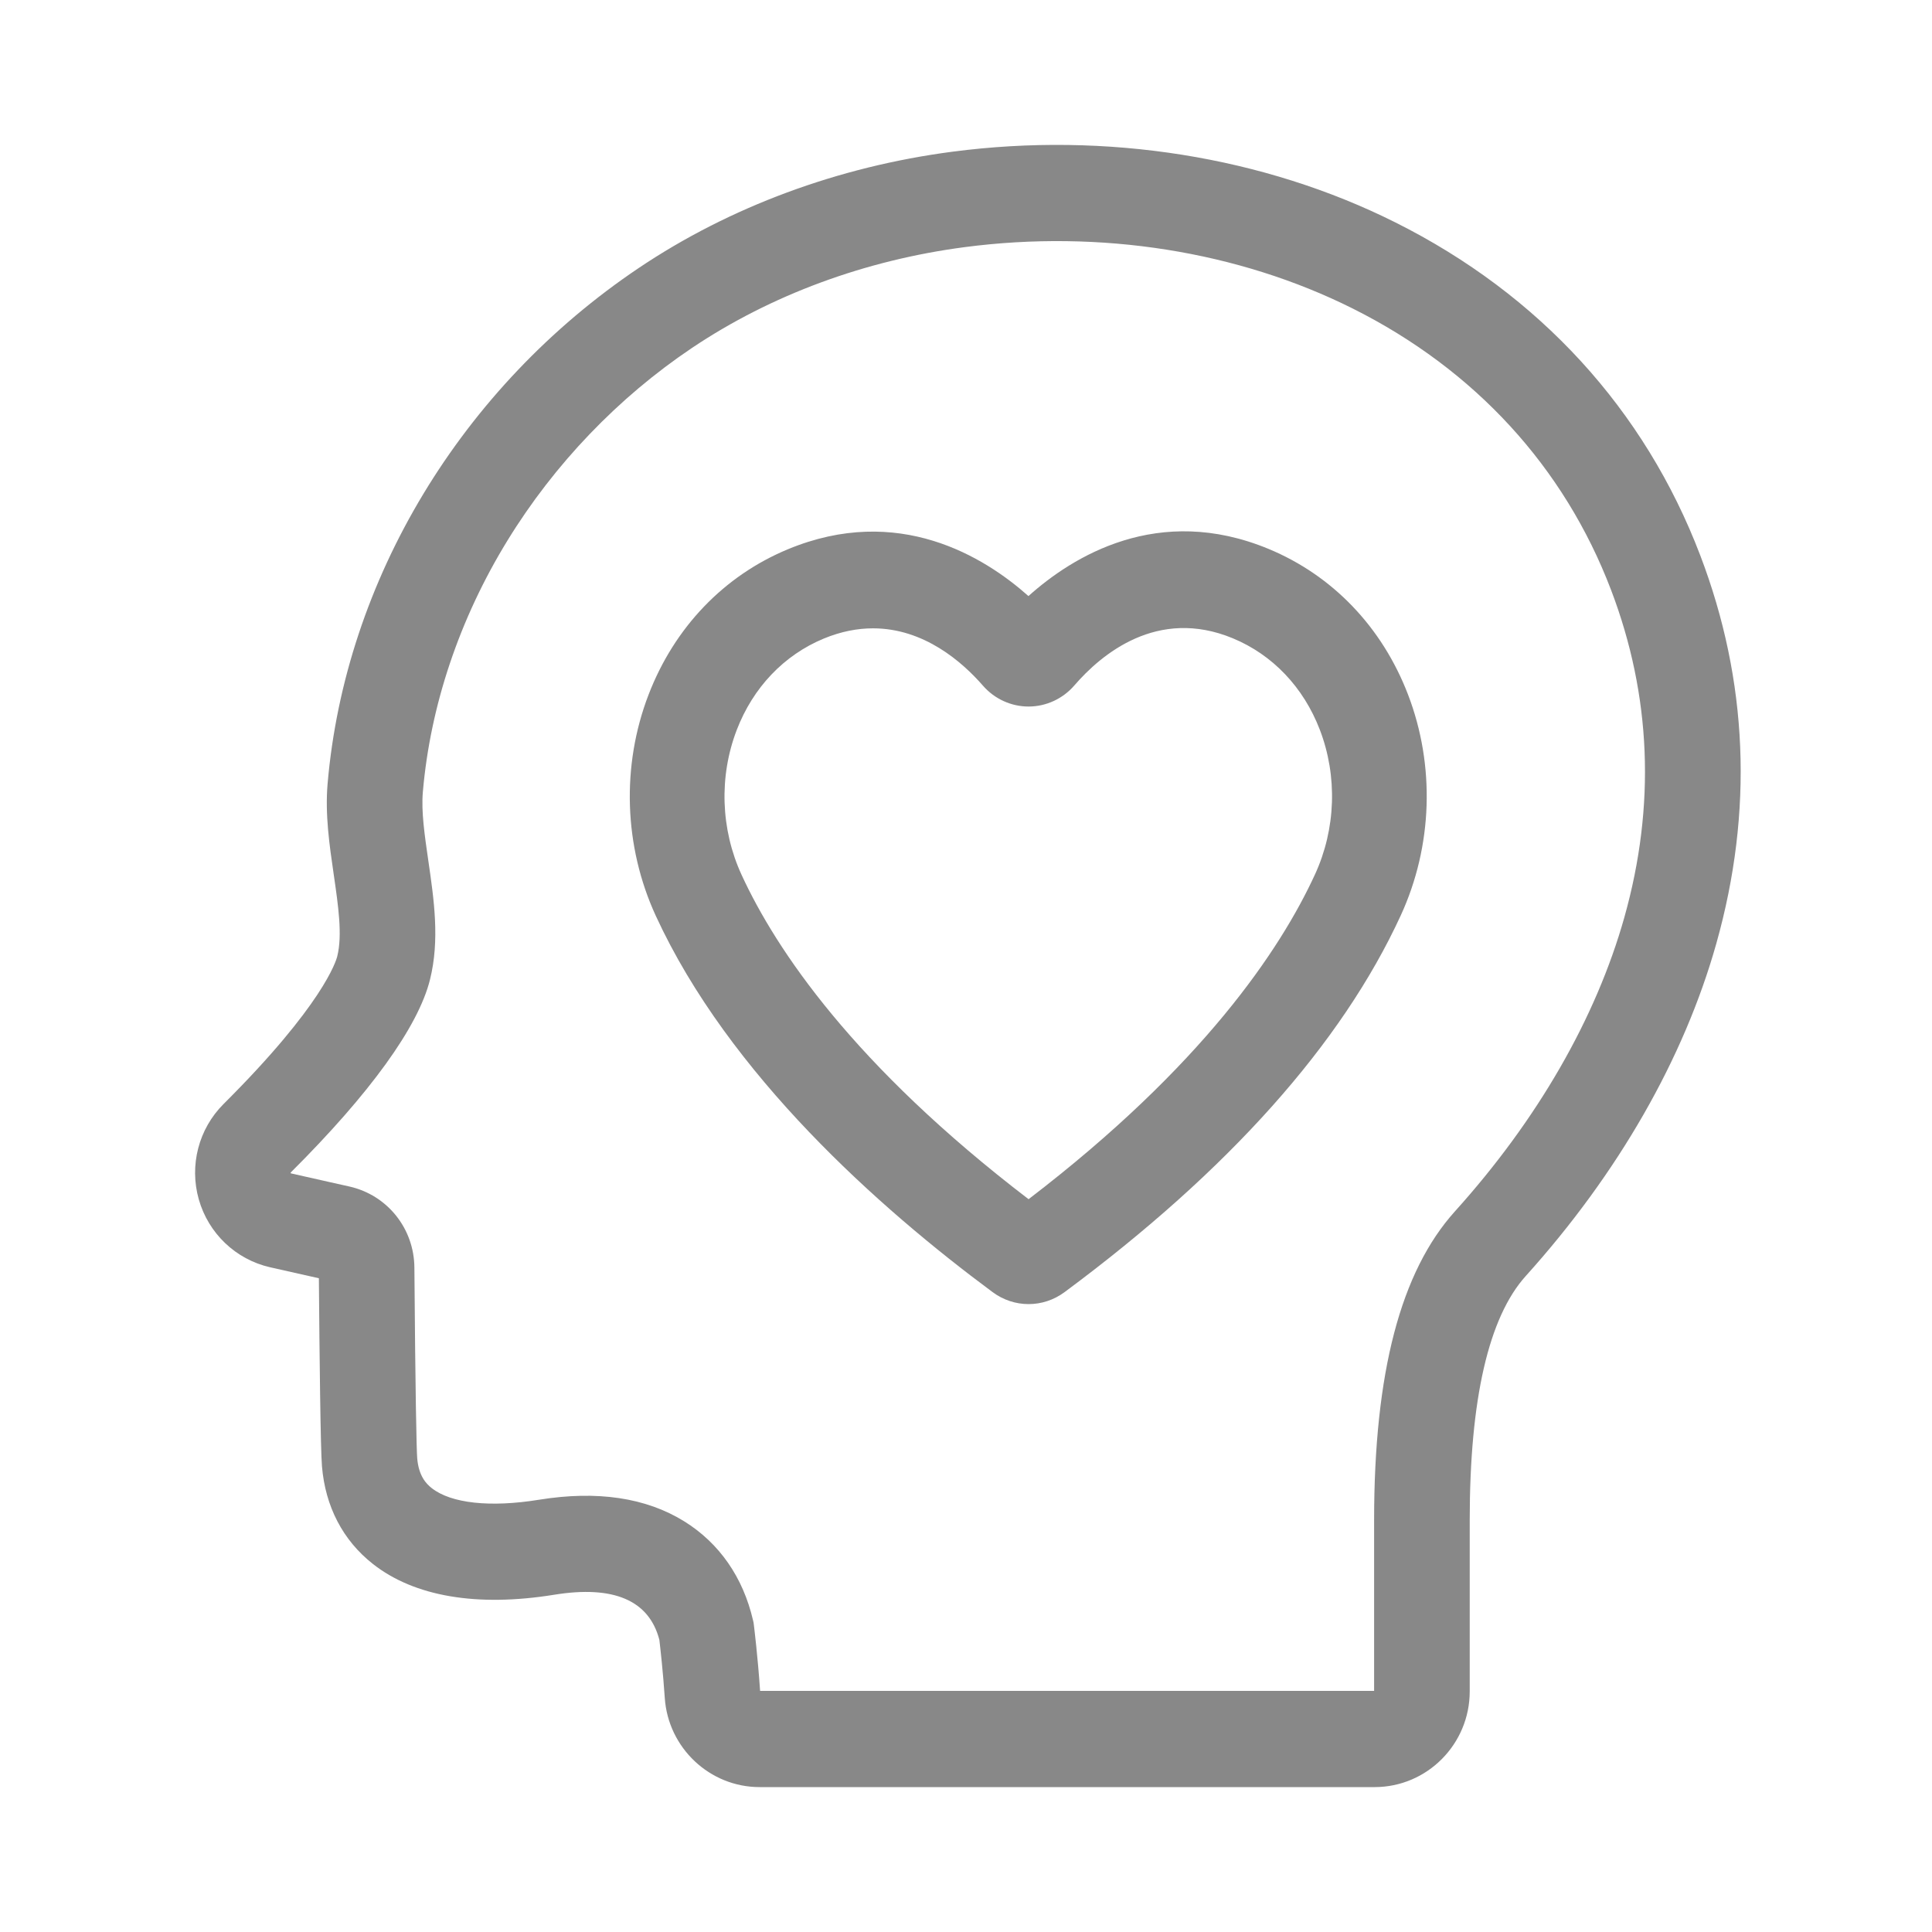
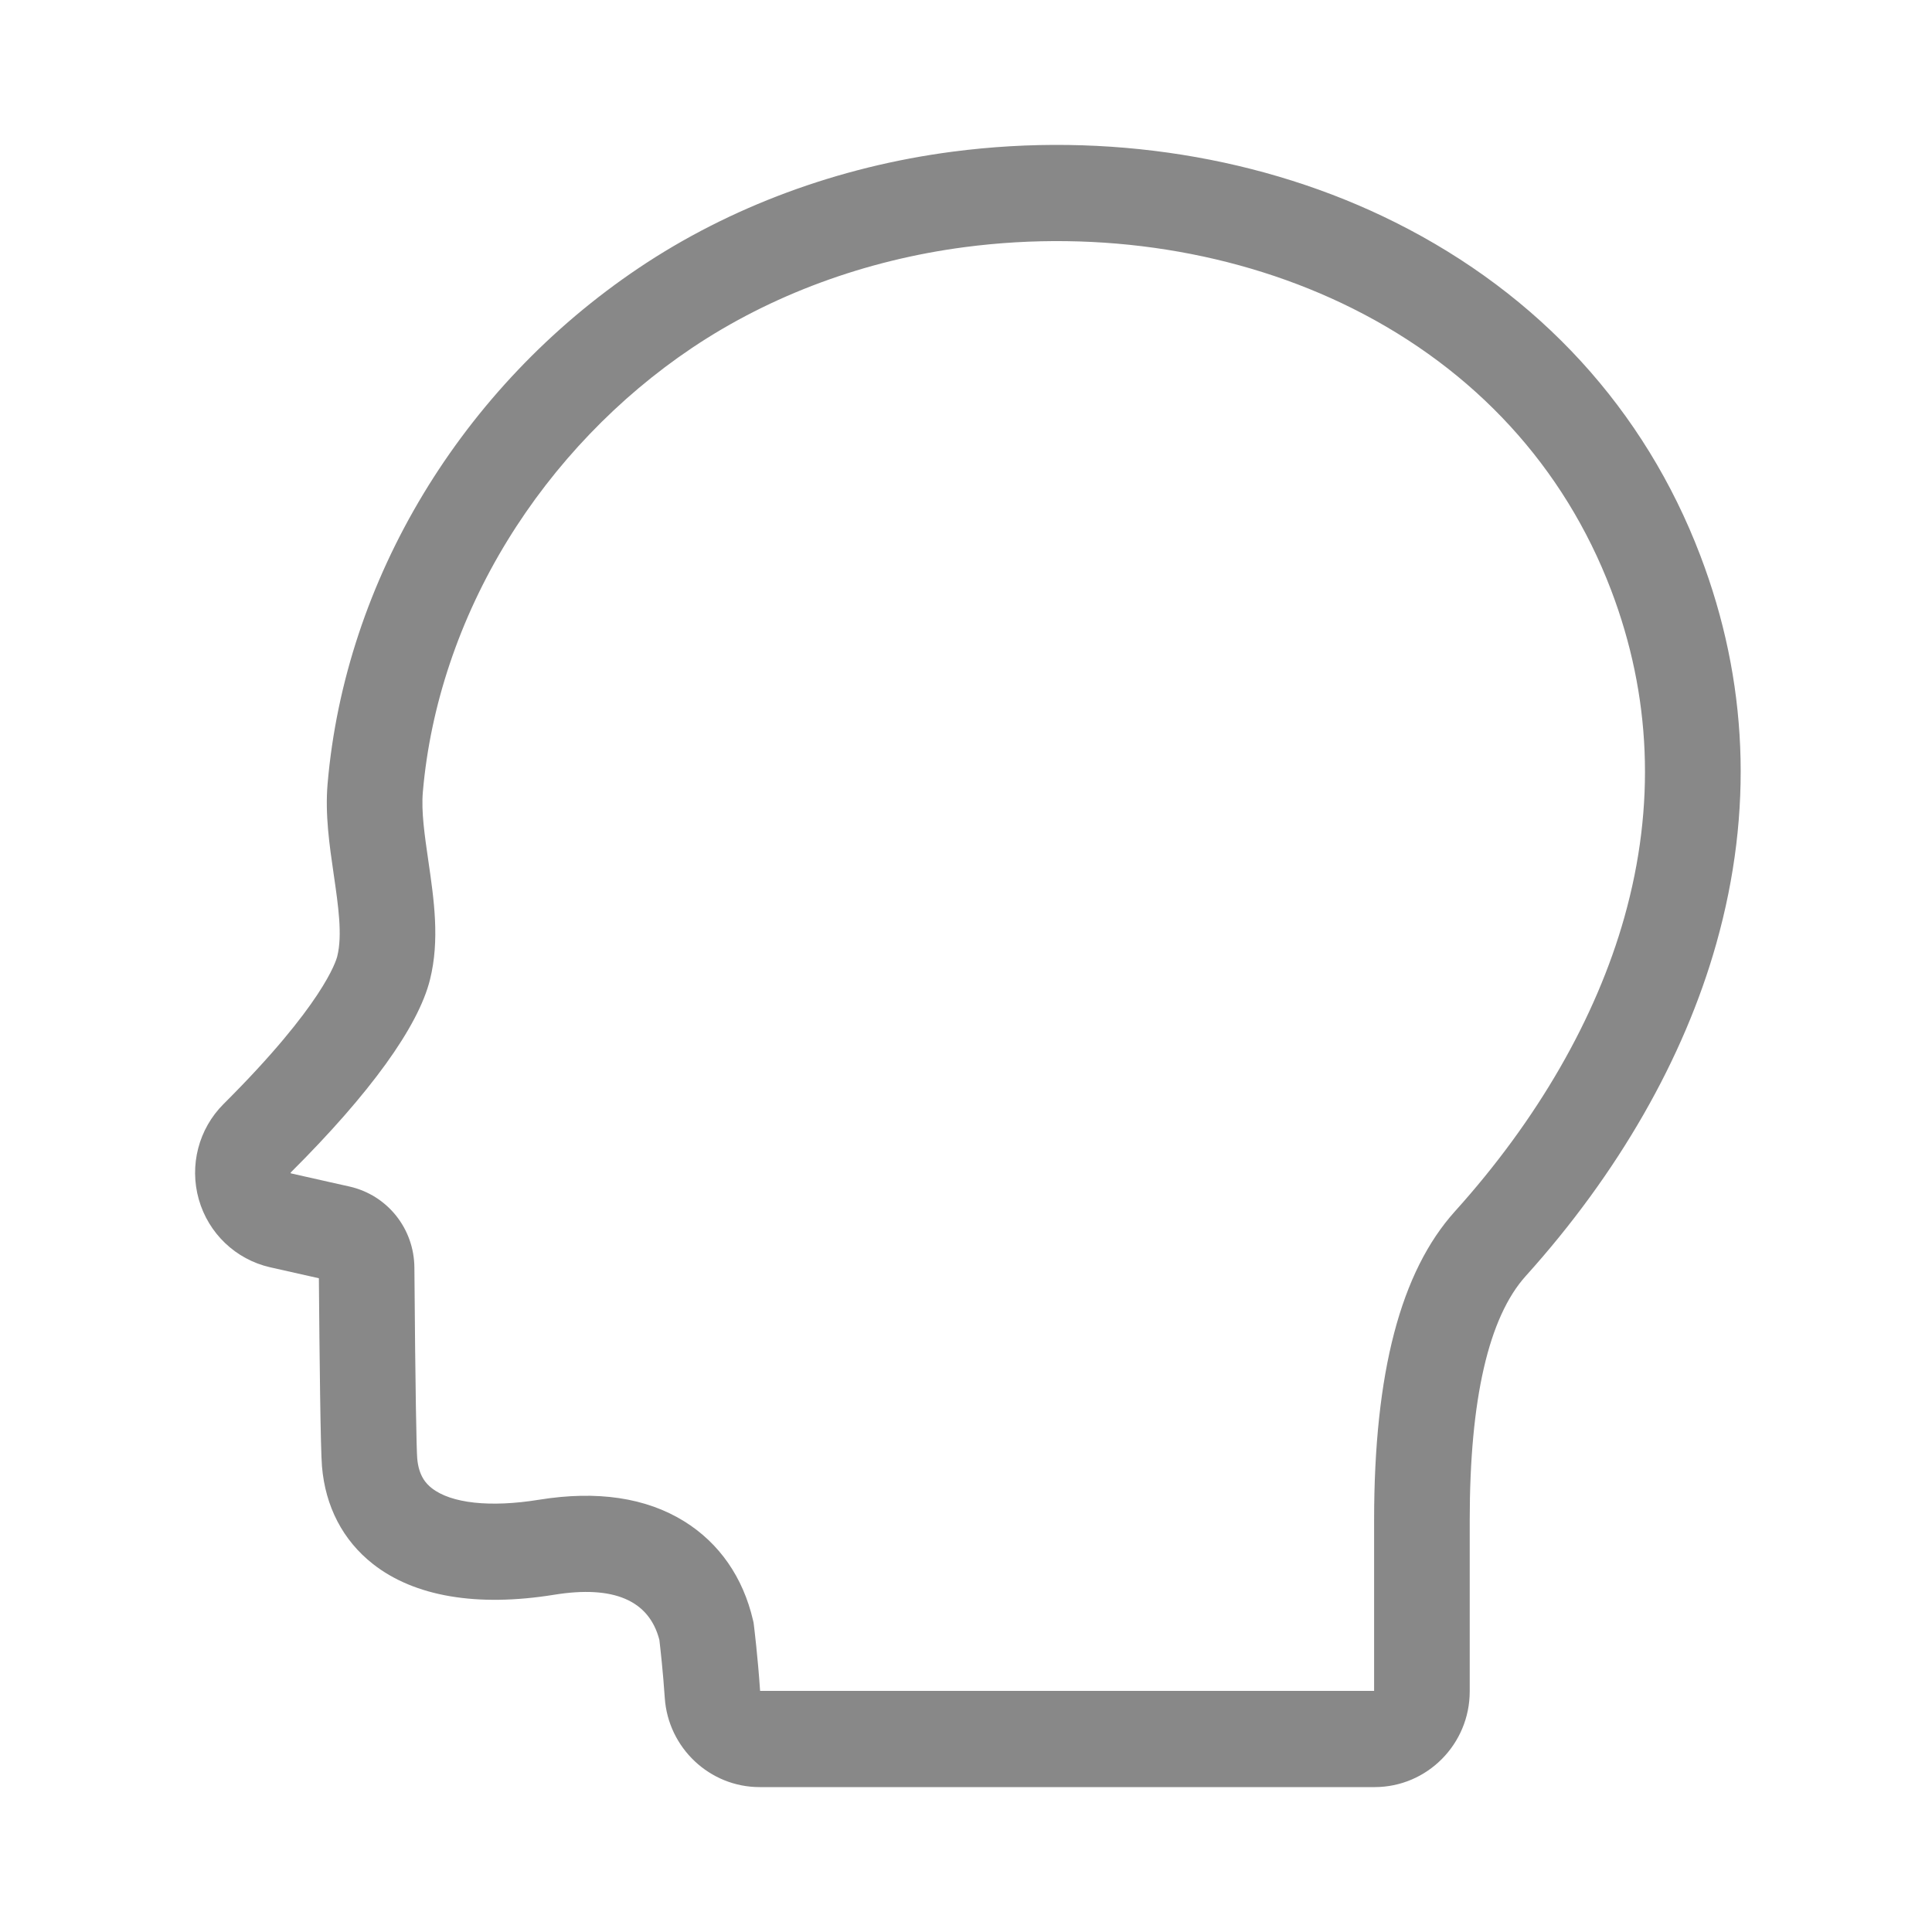
<svg xmlns="http://www.w3.org/2000/svg" width="80" height="80" viewBox="0 0 80 80" fill="none">
  <path d="M70.404 22.997C68.103 16.959 63.737 12.191 57.778 9.209C52.335 6.485 45.821 5.445 39.435 6.282C34.711 6.901 30.224 8.563 26.461 11.089C19.111 16.022 14.29 24.01 13.565 32.455C13.456 33.723 13.641 34.992 13.82 36.218C14.007 37.506 14.184 38.721 13.966 39.594L13.966 39.597C13.918 39.791 13.377 41.61 9.258 45.714C8.225 46.743 7.832 48.257 8.232 49.665C8.631 51.073 9.761 52.149 11.179 52.474C11.766 52.609 12.299 52.727 12.764 52.831C12.918 52.865 13.065 52.898 13.204 52.929C13.23 56.178 13.272 60.002 13.332 60.718C13.471 62.386 14.2 63.783 15.438 64.758C17.155 66.11 19.751 66.551 22.947 66.035C25.411 65.636 26.877 66.265 27.303 67.903C27.341 68.227 27.454 69.221 27.527 70.307C27.666 72.378 29.39 74 31.453 74H56.92C59.092 74 60.858 72.222 60.858 70.037V62.945C60.858 57.945 61.639 54.544 63.179 52.836C66.999 48.598 69.728 43.837 71.07 39.067C72.609 33.599 72.385 28.192 70.404 22.997ZM67.262 37.981C66.085 42.163 63.66 46.373 60.247 50.158C57.995 52.657 56.899 56.839 56.899 62.945V70.016H31.474C31.378 68.586 31.223 67.347 31.217 67.295L31.204 67.192L31.181 67.092C30.769 65.313 29.785 63.898 28.335 62.997C26.751 62.013 24.727 61.712 22.319 62.101C20.298 62.428 18.68 62.252 17.877 61.62C17.648 61.441 17.337 61.116 17.276 60.385C17.247 60.038 17.199 57.762 17.159 52.489C17.147 50.869 16.042 49.489 14.473 49.132C14.223 49.075 13.937 49.012 13.619 48.941C13.161 48.839 12.636 48.722 12.057 48.589C12.05 48.588 12.046 48.586 12.044 48.586C12.039 48.577 12.034 48.56 12.033 48.558C12.033 48.558 12.035 48.554 12.043 48.546C15.329 45.272 17.321 42.512 17.805 40.564C18.214 38.925 17.971 37.255 17.736 35.641C17.584 34.593 17.439 33.604 17.509 32.799C17.816 29.22 19.027 25.619 21.011 22.385C22.955 19.216 25.599 16.457 28.657 14.405C31.918 12.216 35.821 10.774 39.946 10.233C45.56 9.497 51.268 10.401 56.016 12.777C61.07 15.307 64.768 19.335 66.709 24.425C68.376 28.798 68.562 33.359 67.262 37.981Z" fill="#888888" />
-   <path d="M52.526 22.728C47.958 20.836 44.409 23.046 42.586 24.682C40.755 23.052 37.195 20.851 32.631 22.741C29.977 23.84 27.925 25.981 26.854 28.769C25.723 31.713 25.833 35.049 27.155 37.922C30.184 44.501 36.412 50.028 41.103 53.505C41.548 53.835 42.07 54 42.592 54C43.113 54 43.635 53.835 44.08 53.505C50.871 48.471 55.555 43.224 58.001 37.909C59.323 35.037 59.433 31.701 58.302 28.757C57.231 25.968 55.18 23.827 52.526 22.728ZM54.449 36.212C53.016 39.326 49.798 44.142 42.591 49.656C35.346 44.116 32.131 39.318 30.707 36.225C29.84 34.34 29.767 32.154 30.507 30.226C31.182 28.469 32.461 27.126 34.108 26.443C34.833 26.143 35.515 26.018 36.15 26.018C38.258 26.018 39.84 27.404 40.7 28.39C41.179 28.94 41.867 29.256 42.59 29.256H42.595C43.319 29.254 44.008 28.936 44.487 28.382C45.596 27.097 47.922 25.136 51.048 26.43C52.696 27.113 53.974 28.456 54.65 30.214C55.39 32.141 55.317 34.327 54.449 36.212Z" fill="#888888" />
</svg>